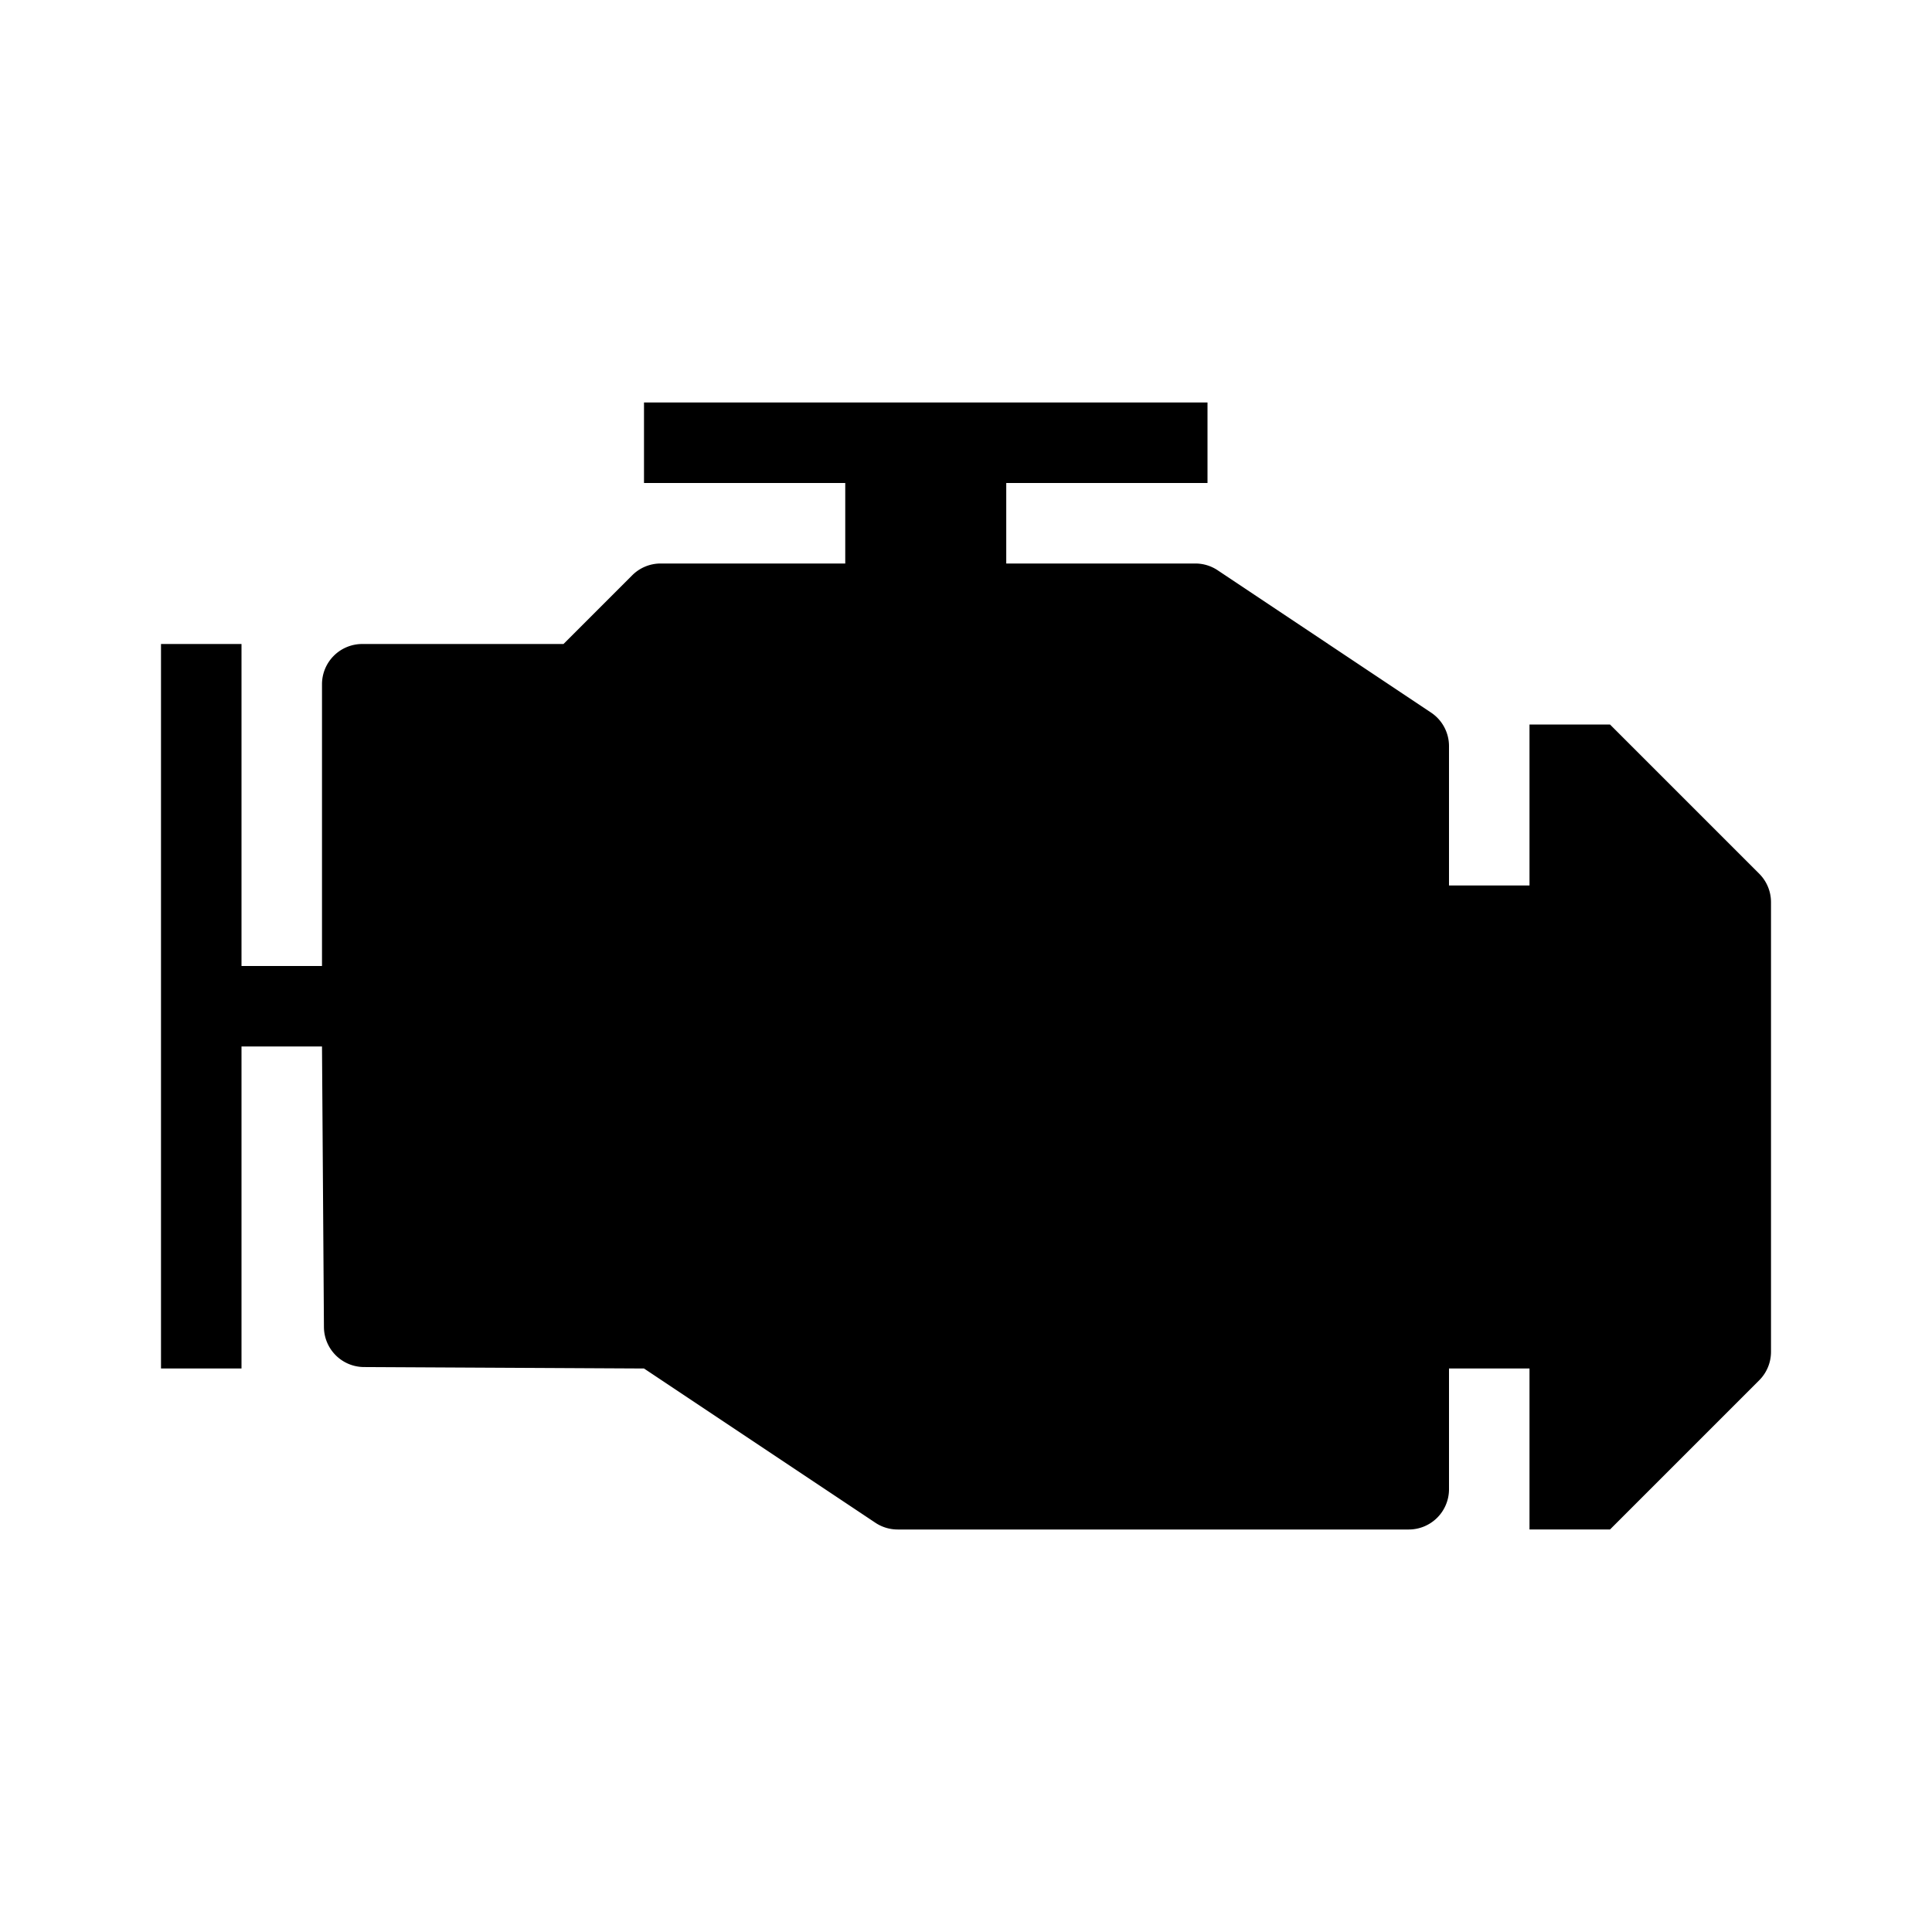
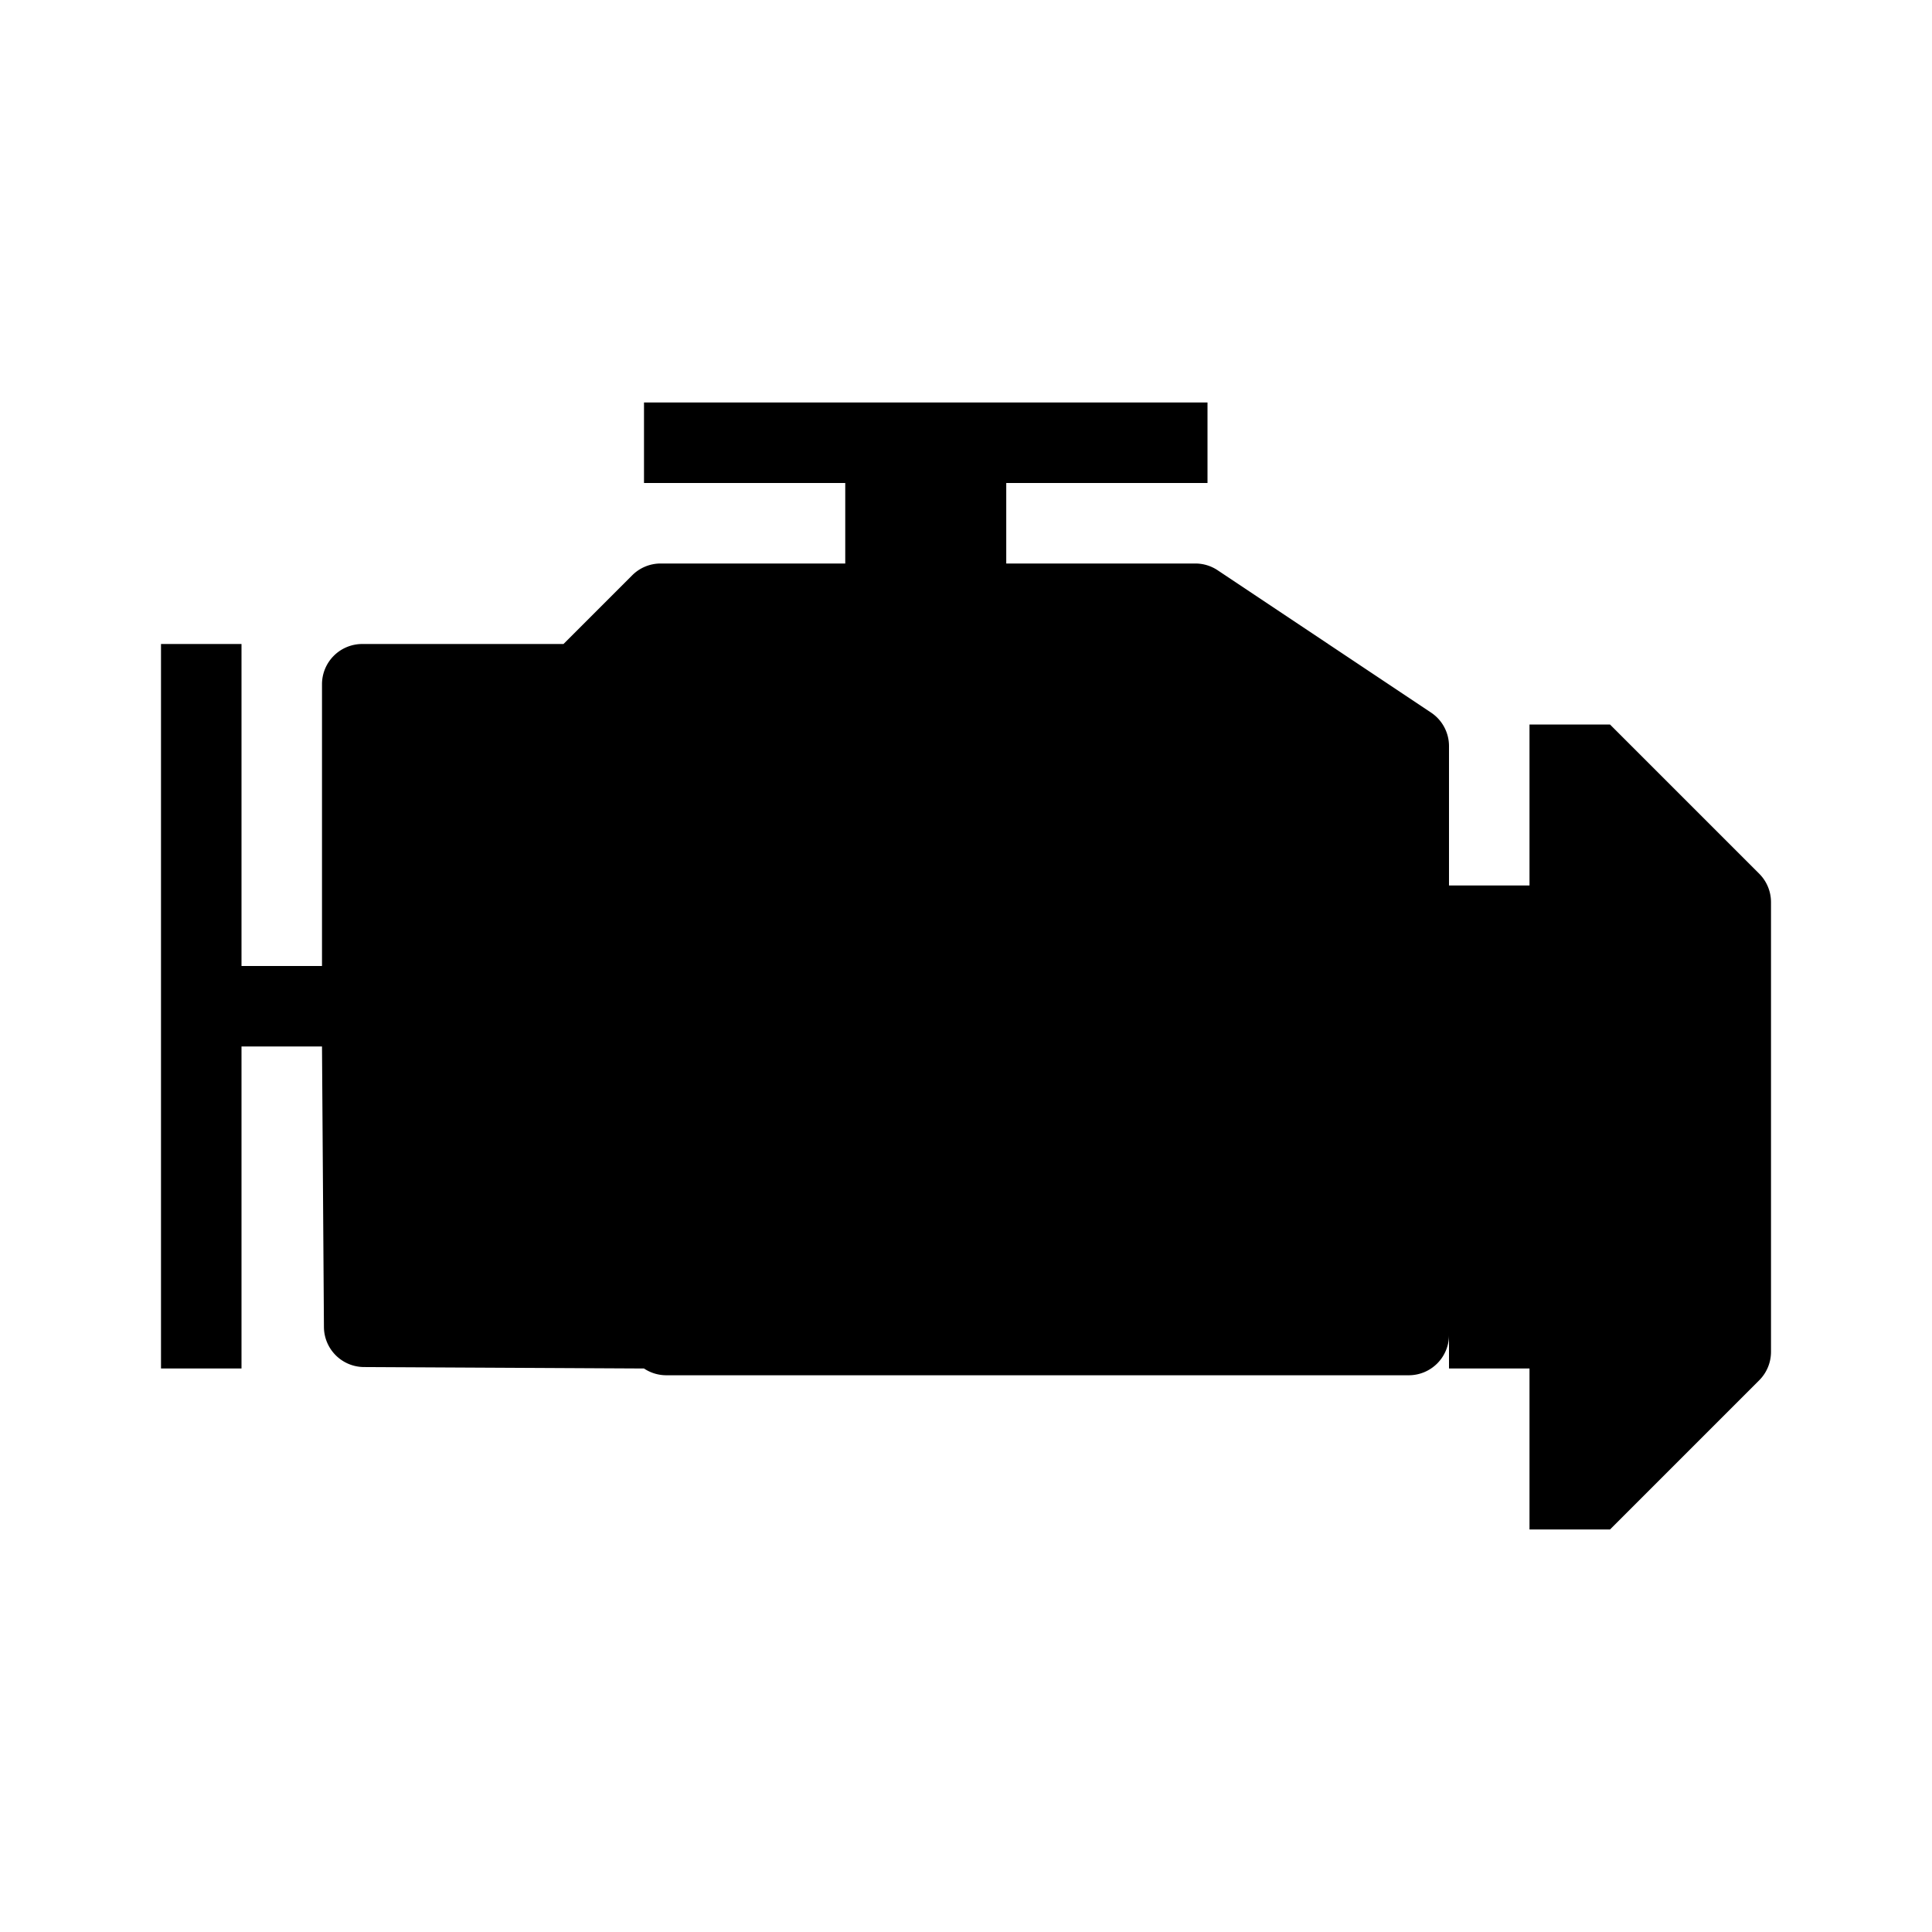
<svg xmlns="http://www.w3.org/2000/svg" viewBox="0 0 24 24">
-   <path d="M2 17h1v-4h1l.024 3.482a.5.5 0 0 0 .5.5L8 17l2.874 1.916a.5.5 0 0 0 .277.084H17.5a.5.5 0 0 0 .5-.5V17h1v2h1l1.854-1.854a.5.5 0 0 0 .146-.353v-5.586a.5.5 0 0 0-.146-.353L20 9h-1v2h-1V9.268a.5.5 0 0 0-.223-.416l-2.651-1.768A.5.5 0 0 0 14.849 7H12.5V6H15V5H8v1h2.5v1H8.207a.5.5 0 0 0-.353.146L7 8H4.5a.5.5 0 0 0-.5.5V12H3V8H2z" style="fill: #000000;" />
+   <path d="M2 17h1v-4h1l.024 3.482a.5.5 0 0 0 .5.5L8 17a.5.5 0 0 0 .277.084H17.5a.5.5 0 0 0 .5-.5V17h1v2h1l1.854-1.854a.5.5 0 0 0 .146-.353v-5.586a.5.5 0 0 0-.146-.353L20 9h-1v2h-1V9.268a.5.5 0 0 0-.223-.416l-2.651-1.768A.5.5 0 0 0 14.849 7H12.5V6H15V5H8v1h2.5v1H8.207a.5.5 0 0 0-.353.146L7 8H4.5a.5.5 0 0 0-.5.5V12H3V8H2z" style="fill: #000000;" />
</svg>